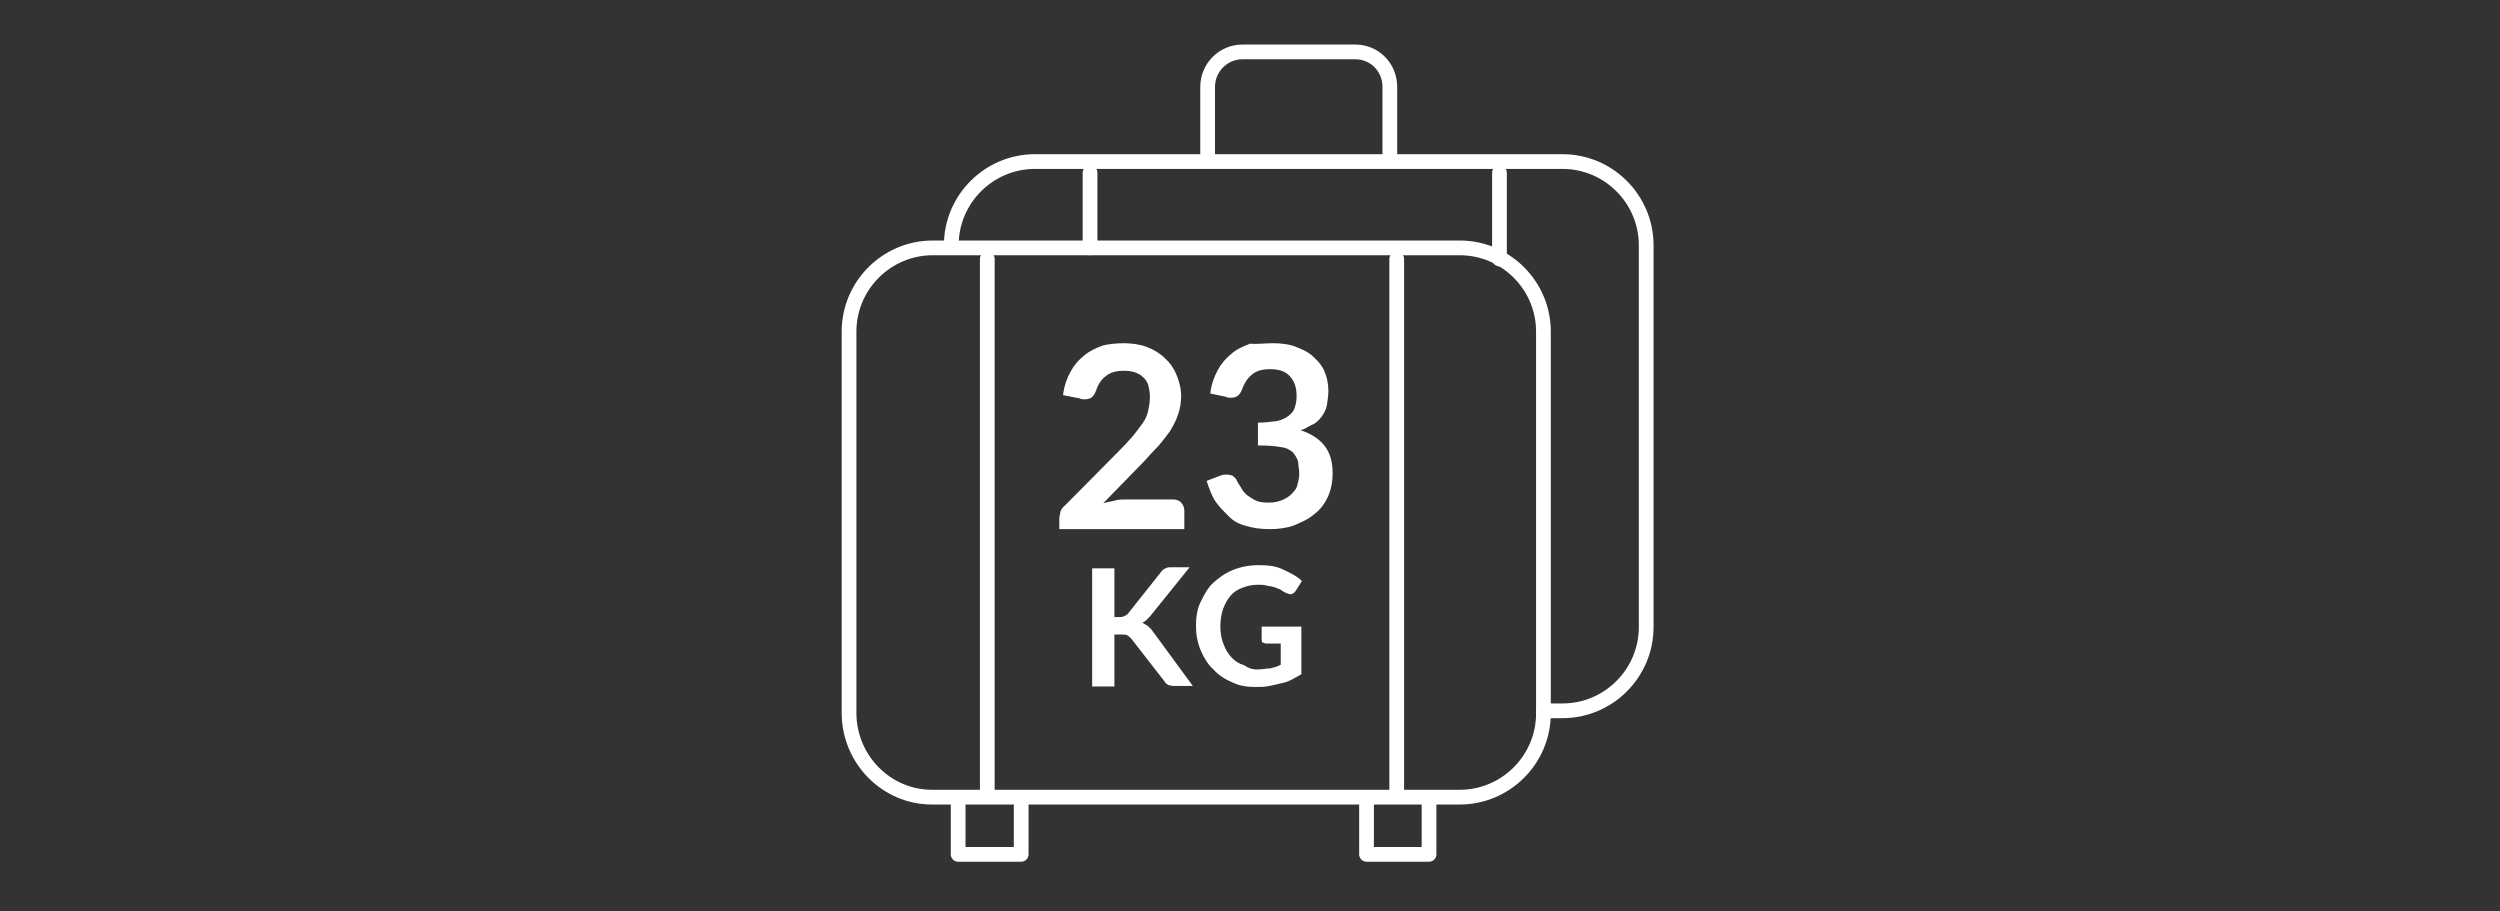
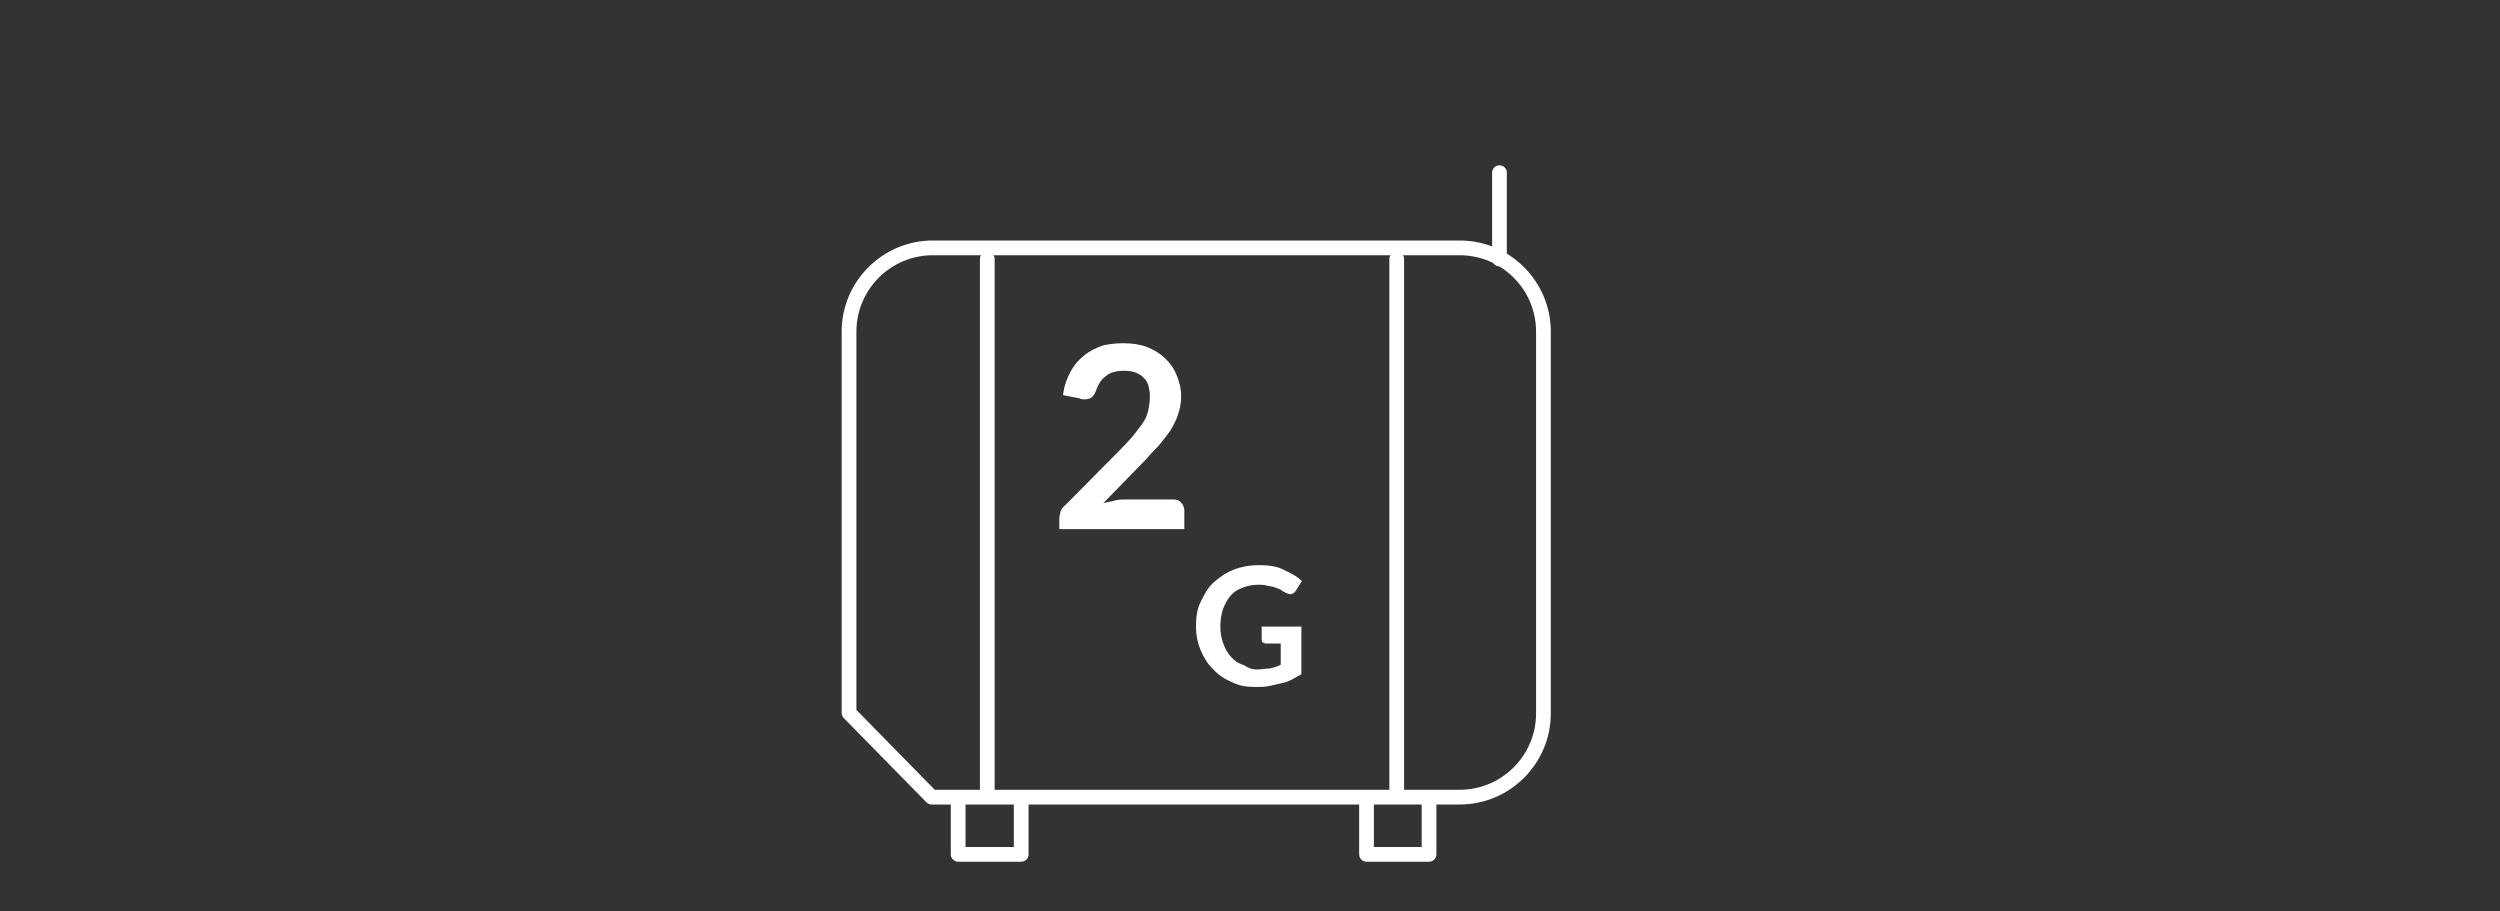
<svg xmlns="http://www.w3.org/2000/svg" version="1.1" id="Layer_1" x="0px" y="0px" viewBox="0 0 472 172" style="enable-background:new 0 0 472 172;" xml:space="preserve">
  <rect x="0" y="0" width="472" height="172" fill="#333333" stroke="none" />
  <style type="text/css">
	.st0{fill:none;stroke:#FFFFFF;stroke-width:2.781;stroke-linecap:round;stroke-linejoin:round;stroke-miterlimit:10;}
	.st1{fill:#FFFFFF;}
</style>
-   <path class="st0" d="M228,30.4v-14c0-3.6,2.9-6.6,6.6-6.6h21.3c3.6,0,6.5,2.9,6.5,6.6v13.8" />
-   <path class="st0" d="M160.3,134.6v-72c0-8.7,7.1-15.8,15.8-15.8h99.5c8.7,0,15.8,7.1,15.8,15.8v72.1c0,8.7-7.1,15.8-15.8,15.8h-99.7  C167.4,150.5,160.3,143.4,160.3,134.6z" />
+   <path class="st0" d="M160.3,134.6v-72c0-8.7,7.1-15.8,15.8-15.8h99.5c8.7,0,15.8,7.1,15.8,15.8v72.1c0,8.7-7.1,15.8-15.8,15.8h-99.7  z" />
  <line class="st0" x1="186.4" y1="48.9" x2="186.4" y2="149.8" />
  <line class="st0" x1="263.7" y1="48.9" x2="263.7" y2="149.8" />
-   <path class="st0" d="M179.6,46.3c0-8.7,7.1-15.8,15.8-15.8H295c8.7,0,15.8,7.1,15.8,15.8v72.1c0,8.7-7.1,15.8-15.8,15.8h-3.6" />
-   <line class="st0" x1="205.8" y1="32.6" x2="205.8" y2="46.8" />
  <line class="st0" x1="283.1" y1="32.6" x2="283.1" y2="48.9" />
  <polyline class="st0" points="192.8,151 192.8,161.3 180.9,161.3 180.9,151 " />
  <polyline class="st0" points="269.8,151 269.8,161.3 258,161.3 258,151 " />
  <g>
    <path class="st1" d="M212.1,64.8c1.5,0,3.1,0.2,4.4,0.7s2.5,1.2,3.4,2.1c1,0.9,1.7,1.9,2.2,3.1c0.5,1.2,0.9,2.6,0.9,4   c0,1.3-0.2,2.5-0.6,3.6c-0.3,1-0.9,2.1-1.5,3.1c-0.7,0.9-1.4,1.9-2.2,2.8c-0.9,0.9-1.8,1.9-2.6,2.8l-7.8,8c0.7-0.2,1.5-0.3,2.2-0.5   c0.7-0.2,1.4-0.2,2.1-0.2h8.9c0.6,0,1.2,0.2,1.5,0.6c0.3,0.3,0.6,0.9,0.6,1.4v3.6H200v-2.1c0-0.3,0.2-0.9,0.2-1.2   c0.2-0.5,0.5-0.9,0.9-1.2l10.5-10.6c0.9-0.9,1.7-1.8,2.4-2.6c0.7-0.9,1.3-1.7,1.8-2.4s0.9-1.7,1-2.4c0.2-0.9,0.3-1.7,0.3-2.6   c0-0.9-0.2-1.5-0.3-2.1c-0.2-0.6-0.6-1.2-1-1.5c-0.5-0.5-1-0.7-1.5-0.9c-0.6-0.2-1.3-0.3-2.1-0.3c-1.4,0-2.6,0.3-3.4,1   c-1,0.7-1.5,1.7-1.9,2.8c-0.2,0.6-0.5,1-0.9,1.3c-0.3,0.2-0.9,0.3-1.3,0.3c-0.2,0-0.5,0-0.9-0.2l-3.1-0.6c0.2-1.7,0.7-3.1,1.4-4.4   s1.5-2.2,2.6-3.1s2.2-1.4,3.6-1.9C209.2,65,210.6,64.8,212.1,64.8z" />
-     <path class="st1" d="M240.4,64.8c1.5,0,3.1,0.2,4.3,0.7c1.3,0.5,2.4,1,3.3,1.9c1,0.9,1.7,1.8,2.1,2.8s0.7,2.2,0.7,3.6   c0,1-0.2,2.1-0.3,2.8c-0.2,0.9-0.6,1.5-1,2.1c-0.5,0.6-1,1.2-1.8,1.5c-0.7,0.3-1.4,0.9-2.2,1c2.1,0.7,3.6,1.7,4.6,3   c1,1.3,1.5,3,1.5,5.1c0,1.7-0.3,3.2-0.9,4.5c-0.6,1.3-1.5,2.5-2.6,3.3c-1,0.9-2.4,1.5-3.8,2.1c-1.4,0.5-3,0.7-4.5,0.7   c-1.8,0-3.2-0.2-4.5-0.6c-1.3-0.3-2.4-0.9-3.3-1.8c-0.9-0.9-1.8-1.8-2.5-2.8c-0.7-1-1.2-2.5-1.7-3.9l2.6-1c0.5-0.2,0.9-0.2,1.3-0.2   c0.3,0,0.9,0.2,1,0.2c0.2,0.2,0.6,0.5,0.7,0.7c0.2,0.6,0.6,1,1,1.7c0.3,0.6,0.7,1,1.2,1.4c0.5,0.3,1,0.7,1.7,1   c0.6,0.2,1.4,0.3,2.2,0.3c1,0,1.9-0.2,2.6-0.5c0.7-0.3,1.4-0.7,1.9-1.3c0.5-0.5,0.9-1,1-1.8c0.2-0.6,0.3-1.3,0.3-1.9   c0-0.9-0.2-1.5-0.2-2.2c-0.2-0.7-0.6-1.3-1-1.8c-0.6-0.5-1.3-0.9-2.4-1c-1-0.2-2.5-0.3-4.2-0.3v-4.3c1.4,0,2.6-0.2,3.6-0.3   c0.9-0.2,1.7-0.6,2.2-1c0.6-0.5,1-0.9,1.2-1.7c0.2-0.6,0.3-1.3,0.3-2.1c0-1.7-0.5-2.8-1.3-3.7s-2.1-1.3-3.7-1.3   c-1.4,0-2.6,0.3-3.4,1c-0.9,0.7-1.5,1.7-1.9,2.8c-0.2,0.6-0.5,1-0.9,1.3c-0.3,0.2-0.9,0.3-1.3,0.3c-0.2,0-0.5,0-0.9-0.2l-2.9-0.6   c0.2-1.7,0.7-3.1,1.4-4.4s1.5-2.2,2.6-3.1c1-0.9,2.2-1.4,3.5-1.9C237.4,65,238.8,64.8,240.4,64.8z" />
-     <path class="st1" d="M210.4,116.5h0.9c0.3,0,0.7,0,1-0.2s0.5-0.2,0.7-0.5l6.2-7.8c0.2-0.3,0.5-0.6,0.9-0.7c0.2-0.2,0.6-0.2,1-0.2   h3.5l-7.5,9.3c-0.2,0.2-0.5,0.5-0.7,0.7c-0.2,0.2-0.5,0.3-0.7,0.5c0.3,0.2,0.6,0.3,0.9,0.5c0.2,0.2,0.6,0.5,0.9,0.9l7.7,10.5h-3.7   c-0.5,0-0.9-0.2-1-0.2c-0.2-0.2-0.5-0.3-0.6-0.6l-6.3-8.1c-0.2-0.2-0.5-0.5-0.7-0.6c-0.2-0.2-0.6-0.2-1-0.2h-1.5v9.8h-4.2v-22.3   h4.2L210.4,116.5L210.4,116.5L210.4,116.5z" />
    <path class="st1" d="M237.3,126.4c1,0,1.8-0.2,2.5-0.2c0.7-0.2,1.3-0.3,2-0.7v-4H239c-0.2,0-0.5-0.2-0.6-0.2   c-0.2-0.1-0.2-0.3-0.2-0.6v-2.4h7.5v9c-0.6,0.3-1.2,0.7-1.8,1c-0.6,0.3-1.3,0.6-2,0.7c-0.7,0.2-1.4,0.3-2.2,0.5   c-0.9,0.2-1.7,0.2-2.6,0.2c-1.7,0-3.1-0.2-4.5-0.9c-1.4-0.6-2.5-1.3-3.5-2.4c-1-0.9-1.8-2.2-2.4-3.6c-0.6-1.4-0.9-3-0.9-4.6   c0-1.6,0.2-3.2,0.9-4.6s1.3-2.6,2.4-3.6c1-0.9,2.2-1.8,3.7-2.4c1.5-0.6,3.1-0.9,4.9-0.9s3.4,0.2,4.7,0.9c1.3,0.6,2.5,1.2,3.4,2.1   l-1.2,1.9c-0.2,0.3-0.6,0.6-1,0.6c-0.2,0-0.5-0.2-0.7-0.2c-0.3-0.2-0.7-0.3-1-0.6c-0.3-0.2-0.7-0.3-1.2-0.5   c-0.5-0.2-0.9-0.2-1.4-0.3c-0.6-0.2-1-0.2-1.8-0.2c-1,0-2.1,0.2-3,0.6c-0.9,0.3-1.7,0.9-2.2,1.5c-0.6,0.7-1,1.5-1.4,2.5   c-0.3,0.9-0.5,2.1-0.5,3.2c0,1.3,0.2,2.4,0.6,3.4c0.3,0.9,0.9,1.9,1.5,2.5c0.6,0.7,1.4,1.2,2.4,1.5   C235.6,126.1,236.4,126.4,237.3,126.4z" />
  </g>
</svg>